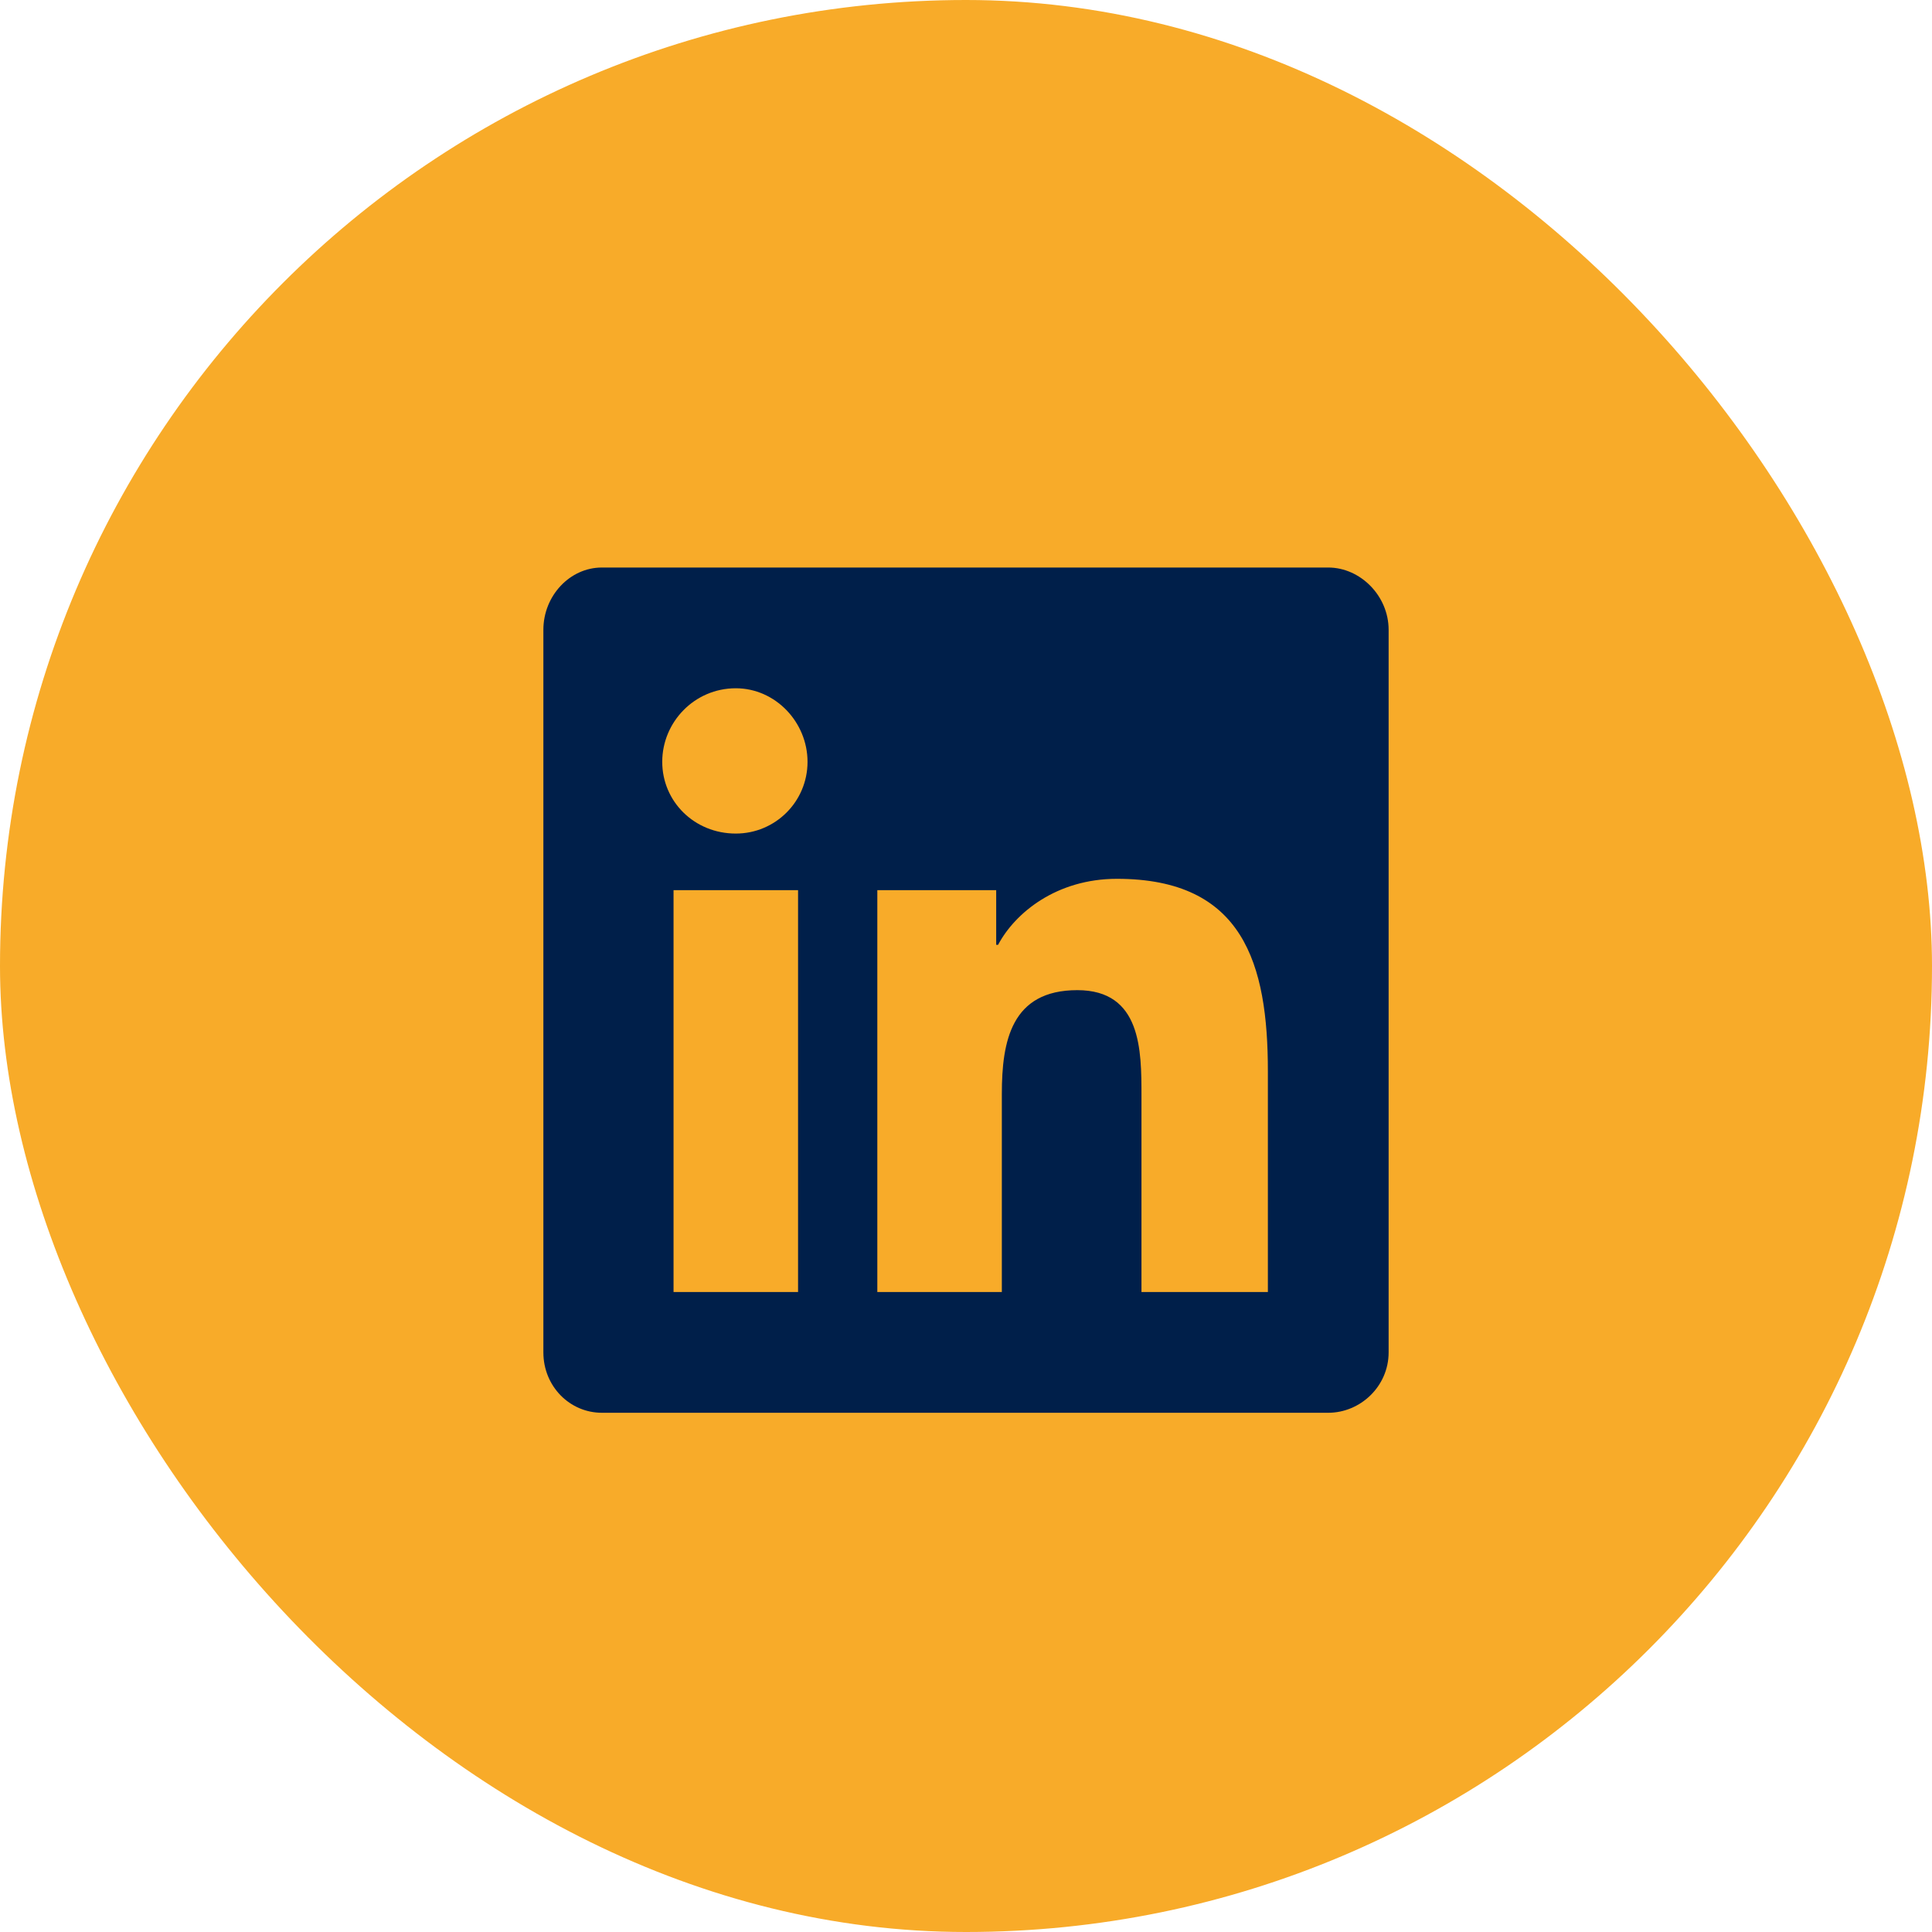
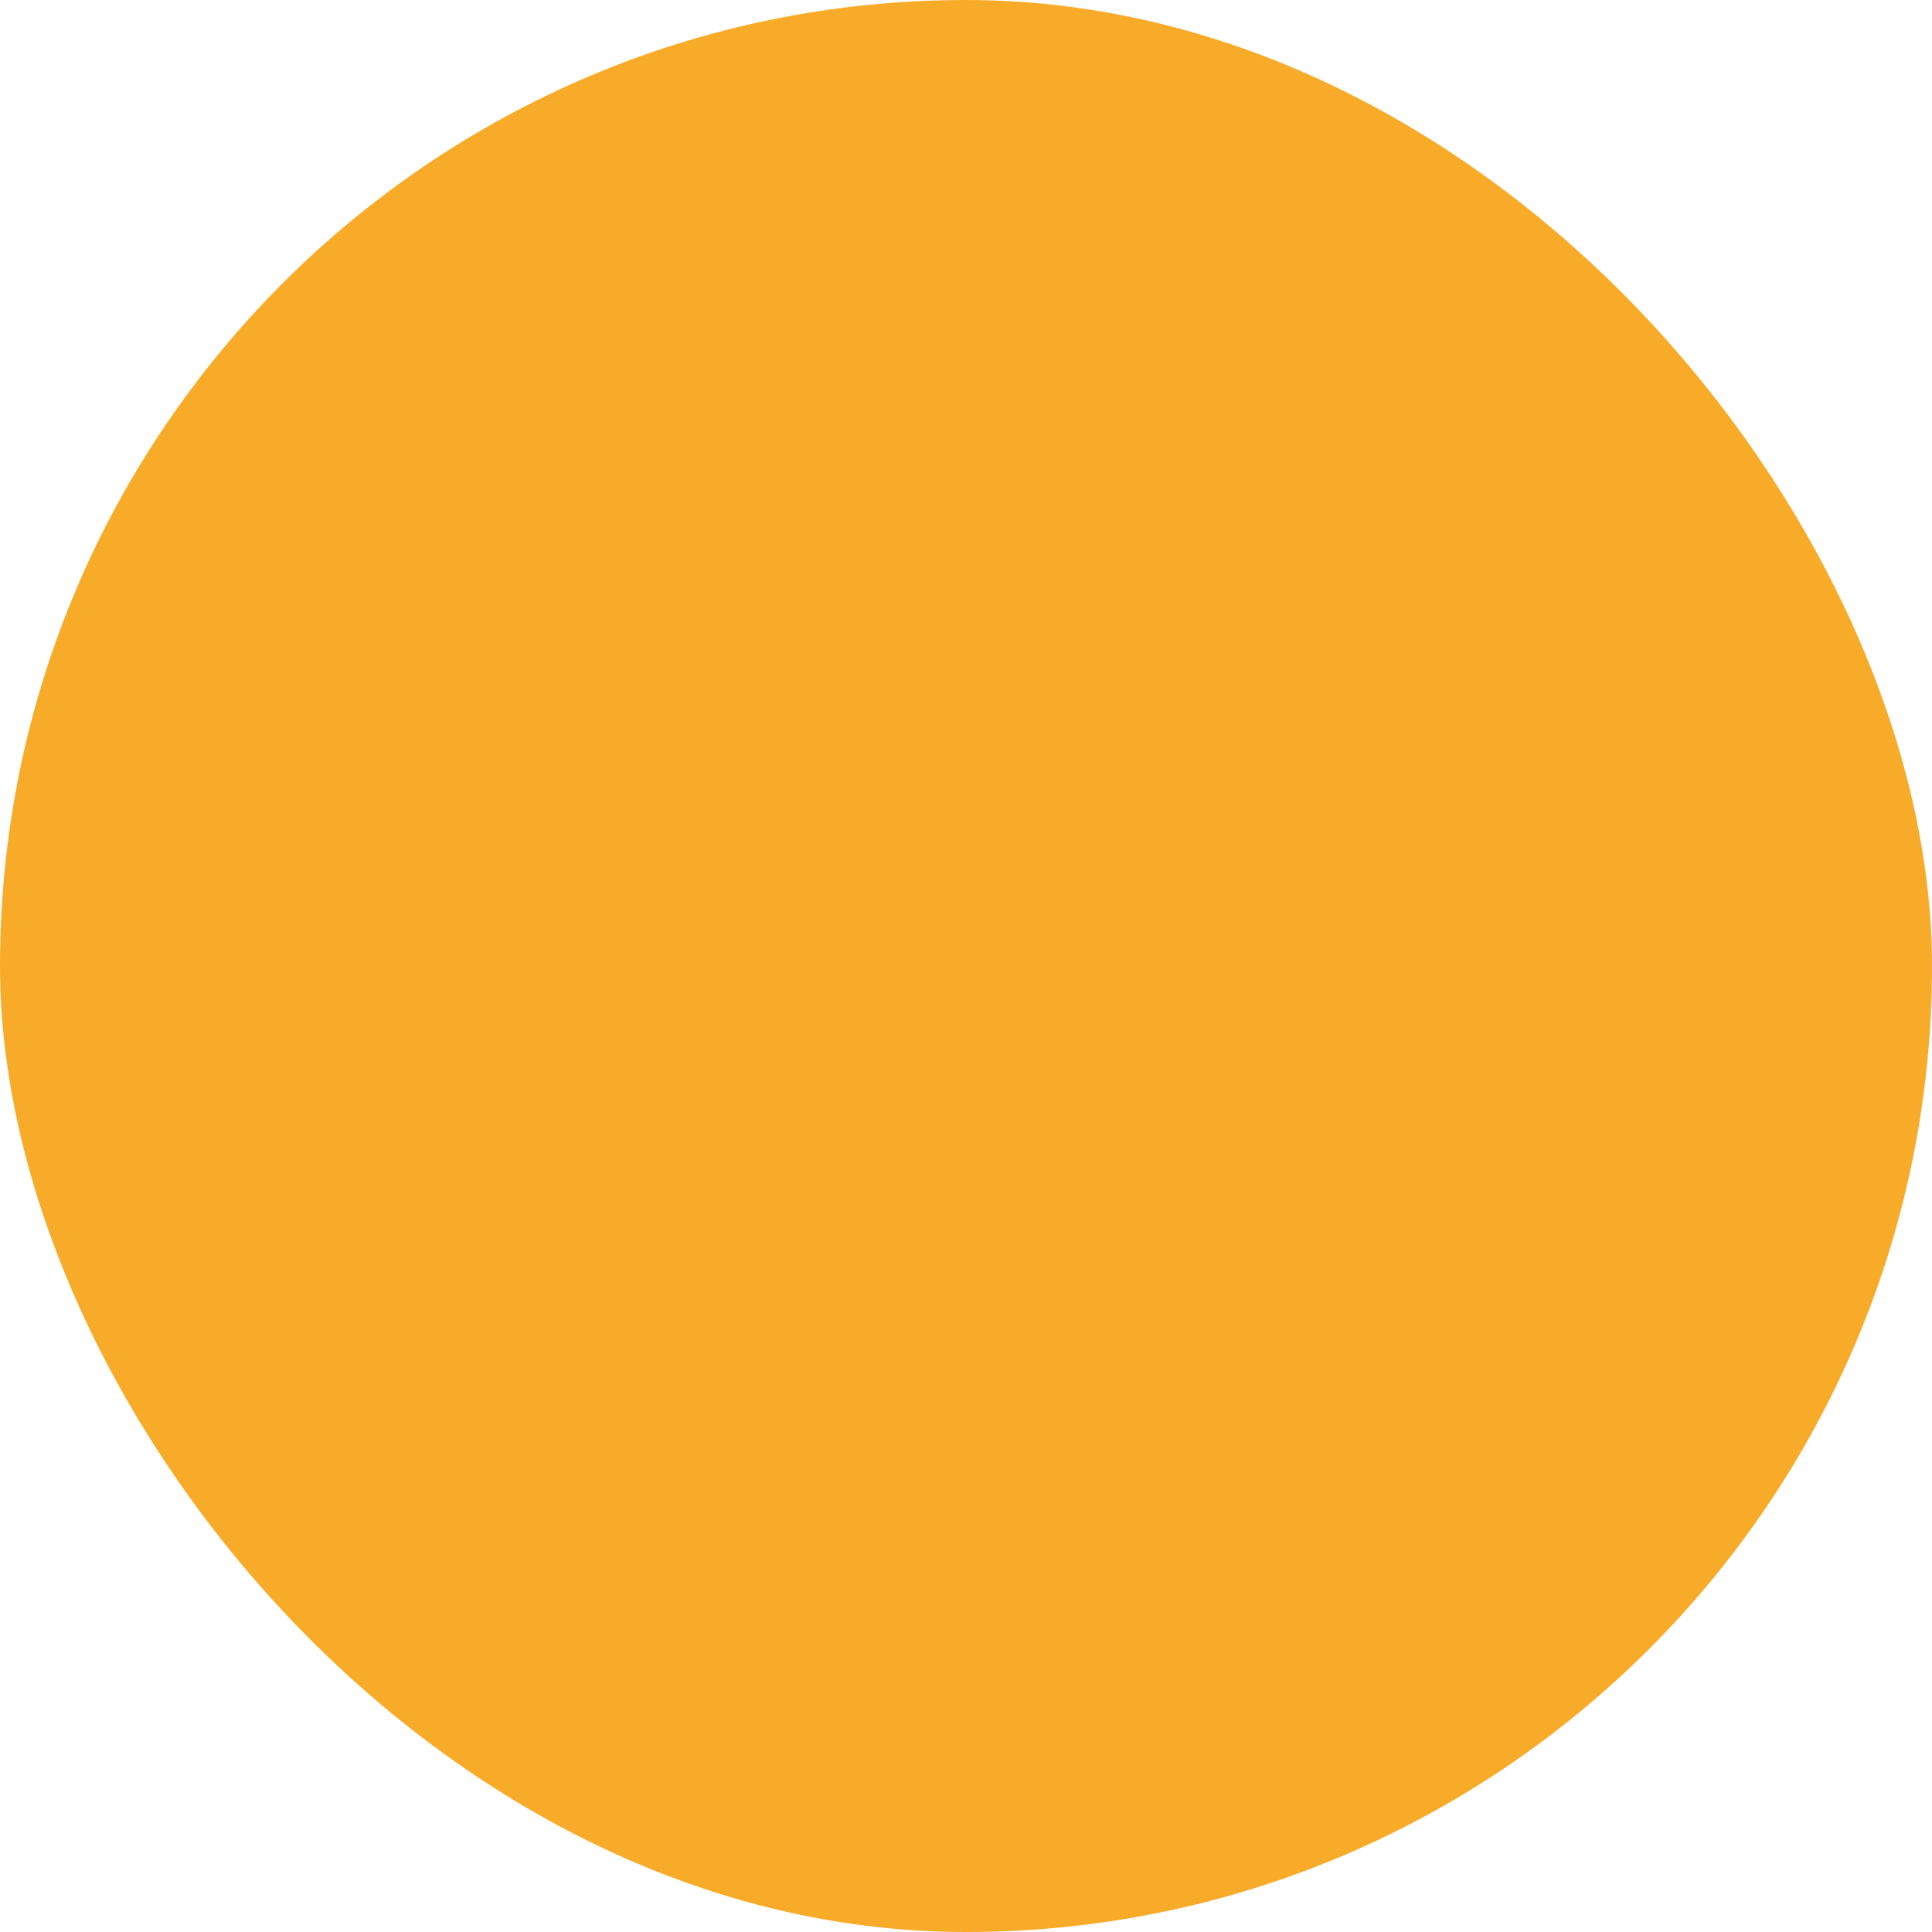
<svg xmlns="http://www.w3.org/2000/svg" width="40" height="40" viewBox="0 0 40 40" fill="none">
  <rect width="40" height="40" rx="20" fill="#F8AB29" />
-   <path d="M27.5 11.75C28.164 11.75 28.75 12.336 28.75 13.039V28C28.75 28.703 28.164 29.25 27.5 29.25H12.461C11.797 29.25 11.25 28.703 11.25 28V13.039C11.25 12.336 11.797 11.75 12.461 11.75H27.5ZM16.523 26.75V18.43H13.945V26.75H16.523ZM15.234 17.258C16.055 17.258 16.719 16.594 16.719 15.773C16.719 14.953 16.055 14.25 15.234 14.25C14.375 14.25 13.711 14.953 13.711 15.773C13.711 16.594 14.375 17.258 15.234 17.258ZM26.25 26.75V22.18C26.25 19.953 25.742 18.195 23.125 18.195C21.875 18.195 21.016 18.898 20.664 19.562H20.625V18.43H18.164V26.75H20.742V22.648C20.742 21.555 20.938 20.5 22.305 20.5C23.633 20.5 23.633 21.75 23.633 22.688V26.75H26.25Z" fill="#001F4A" />
</svg>